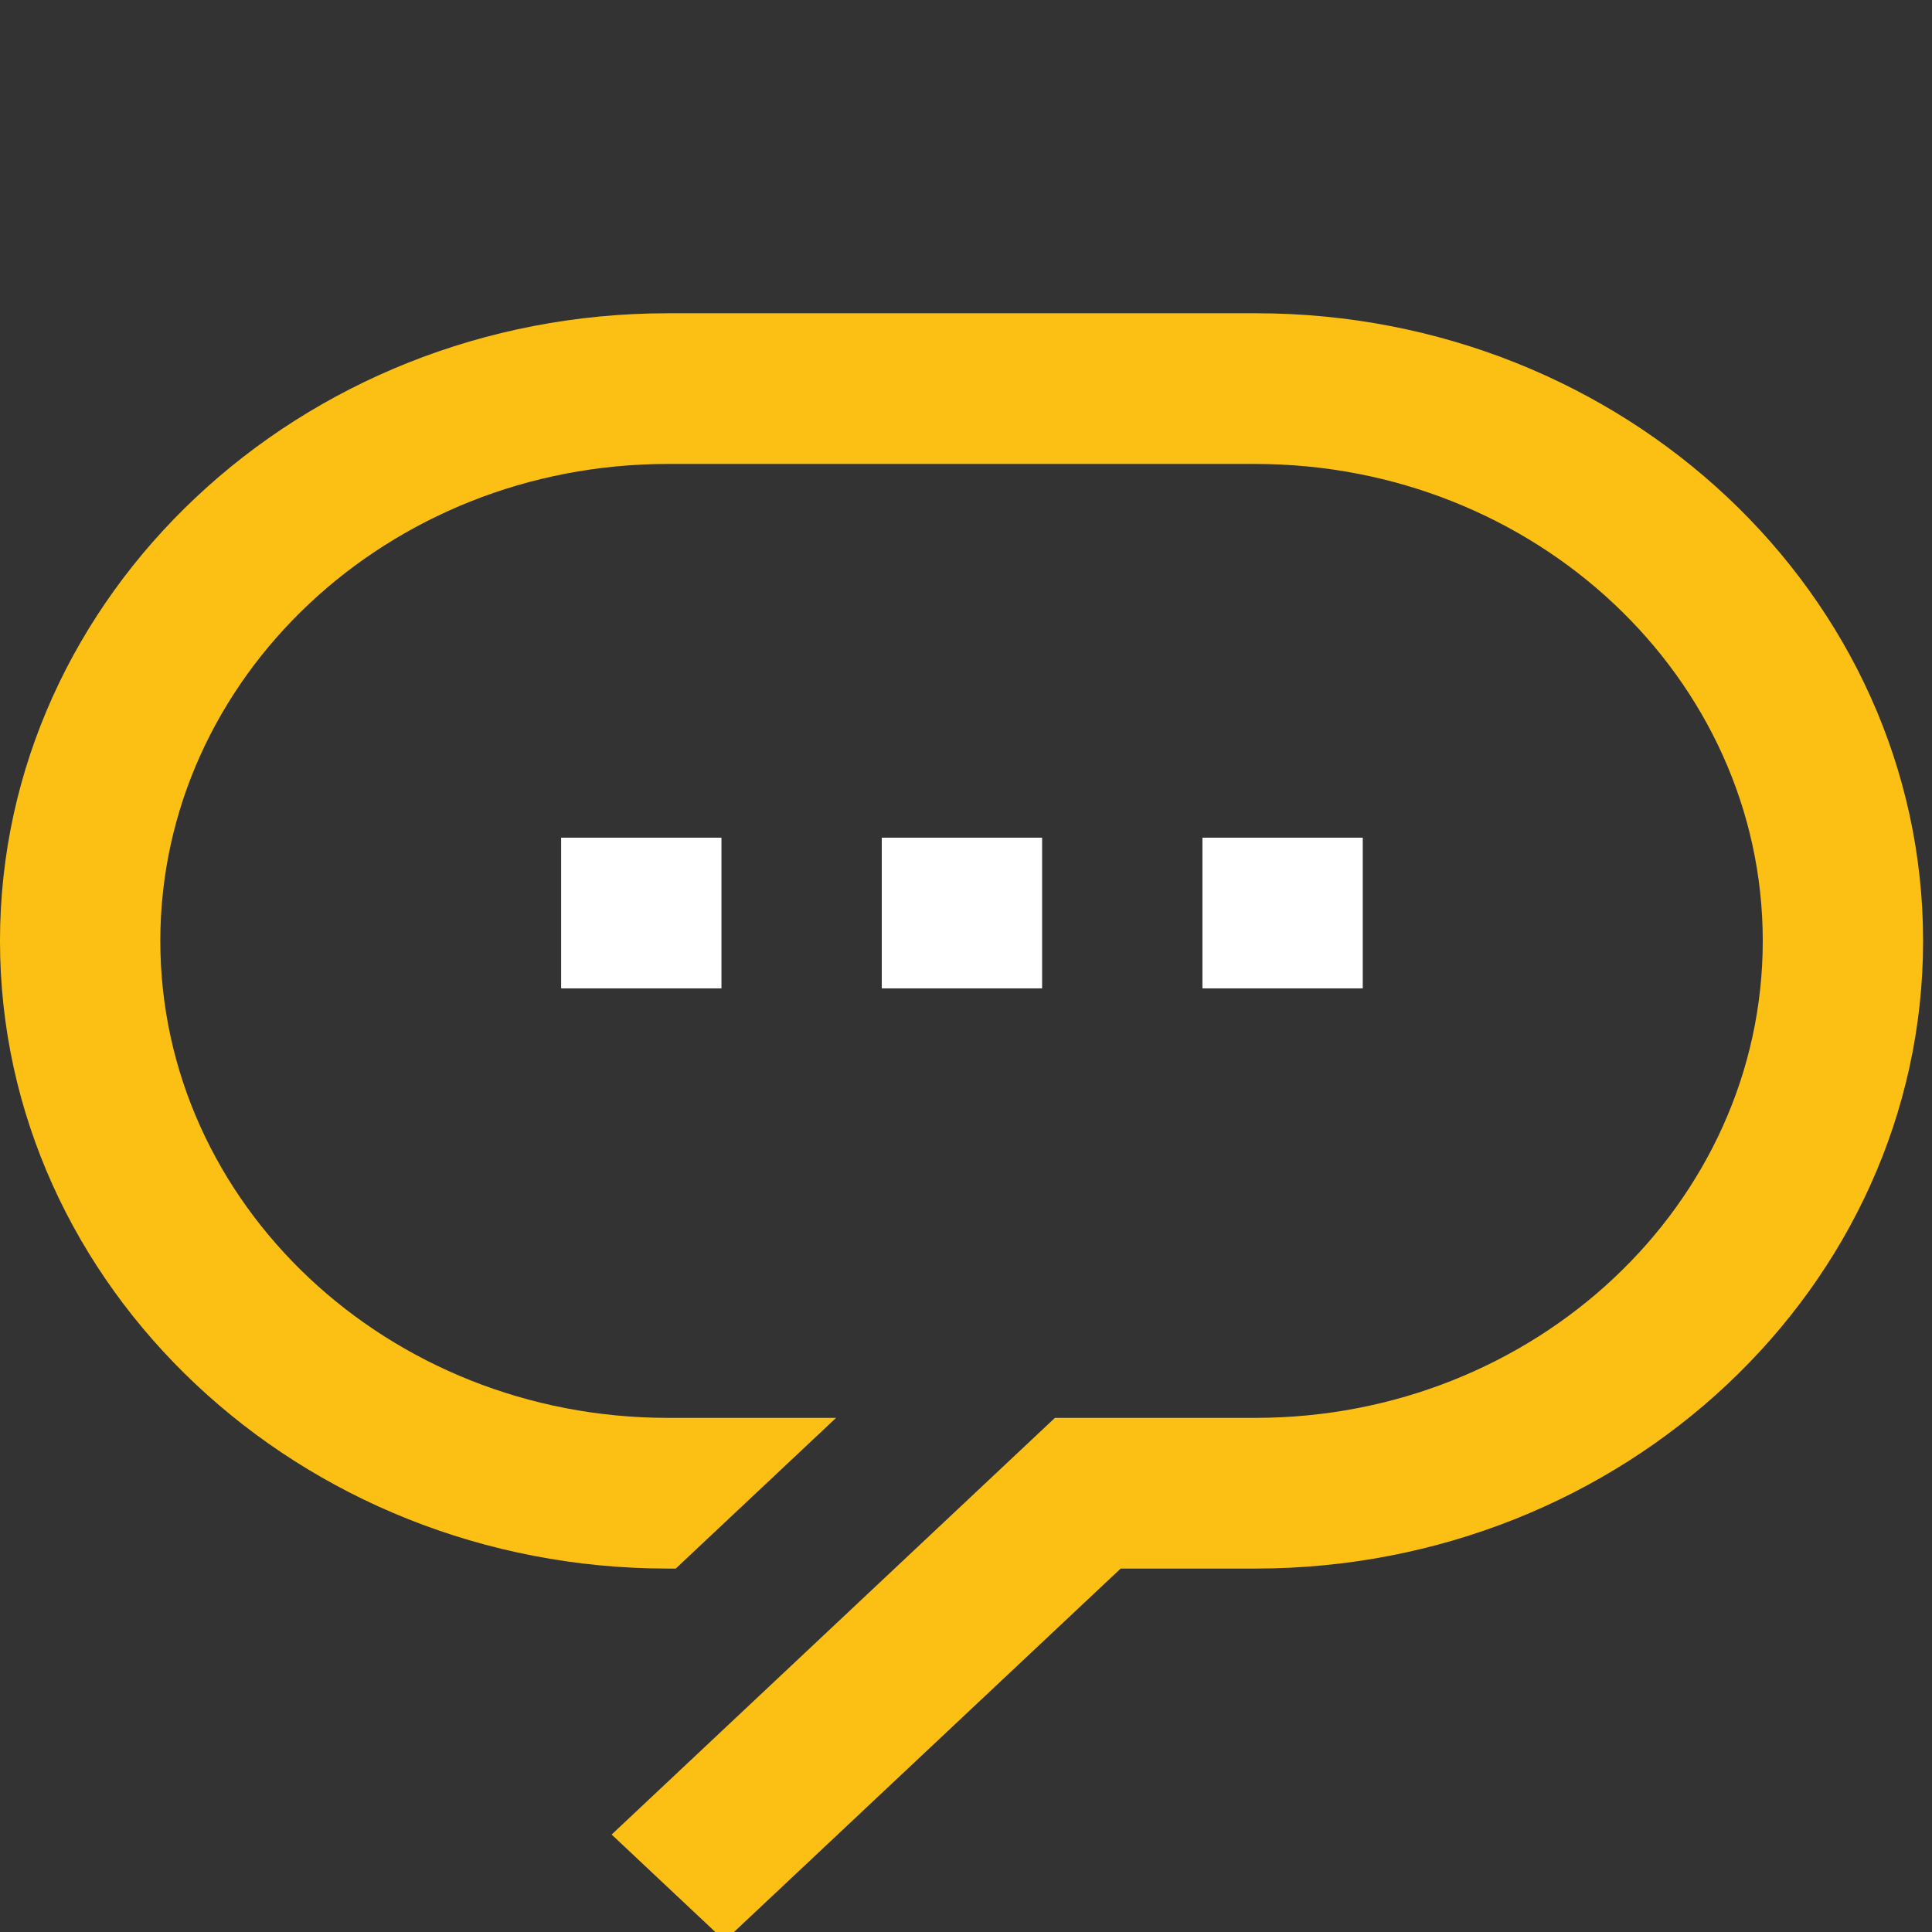
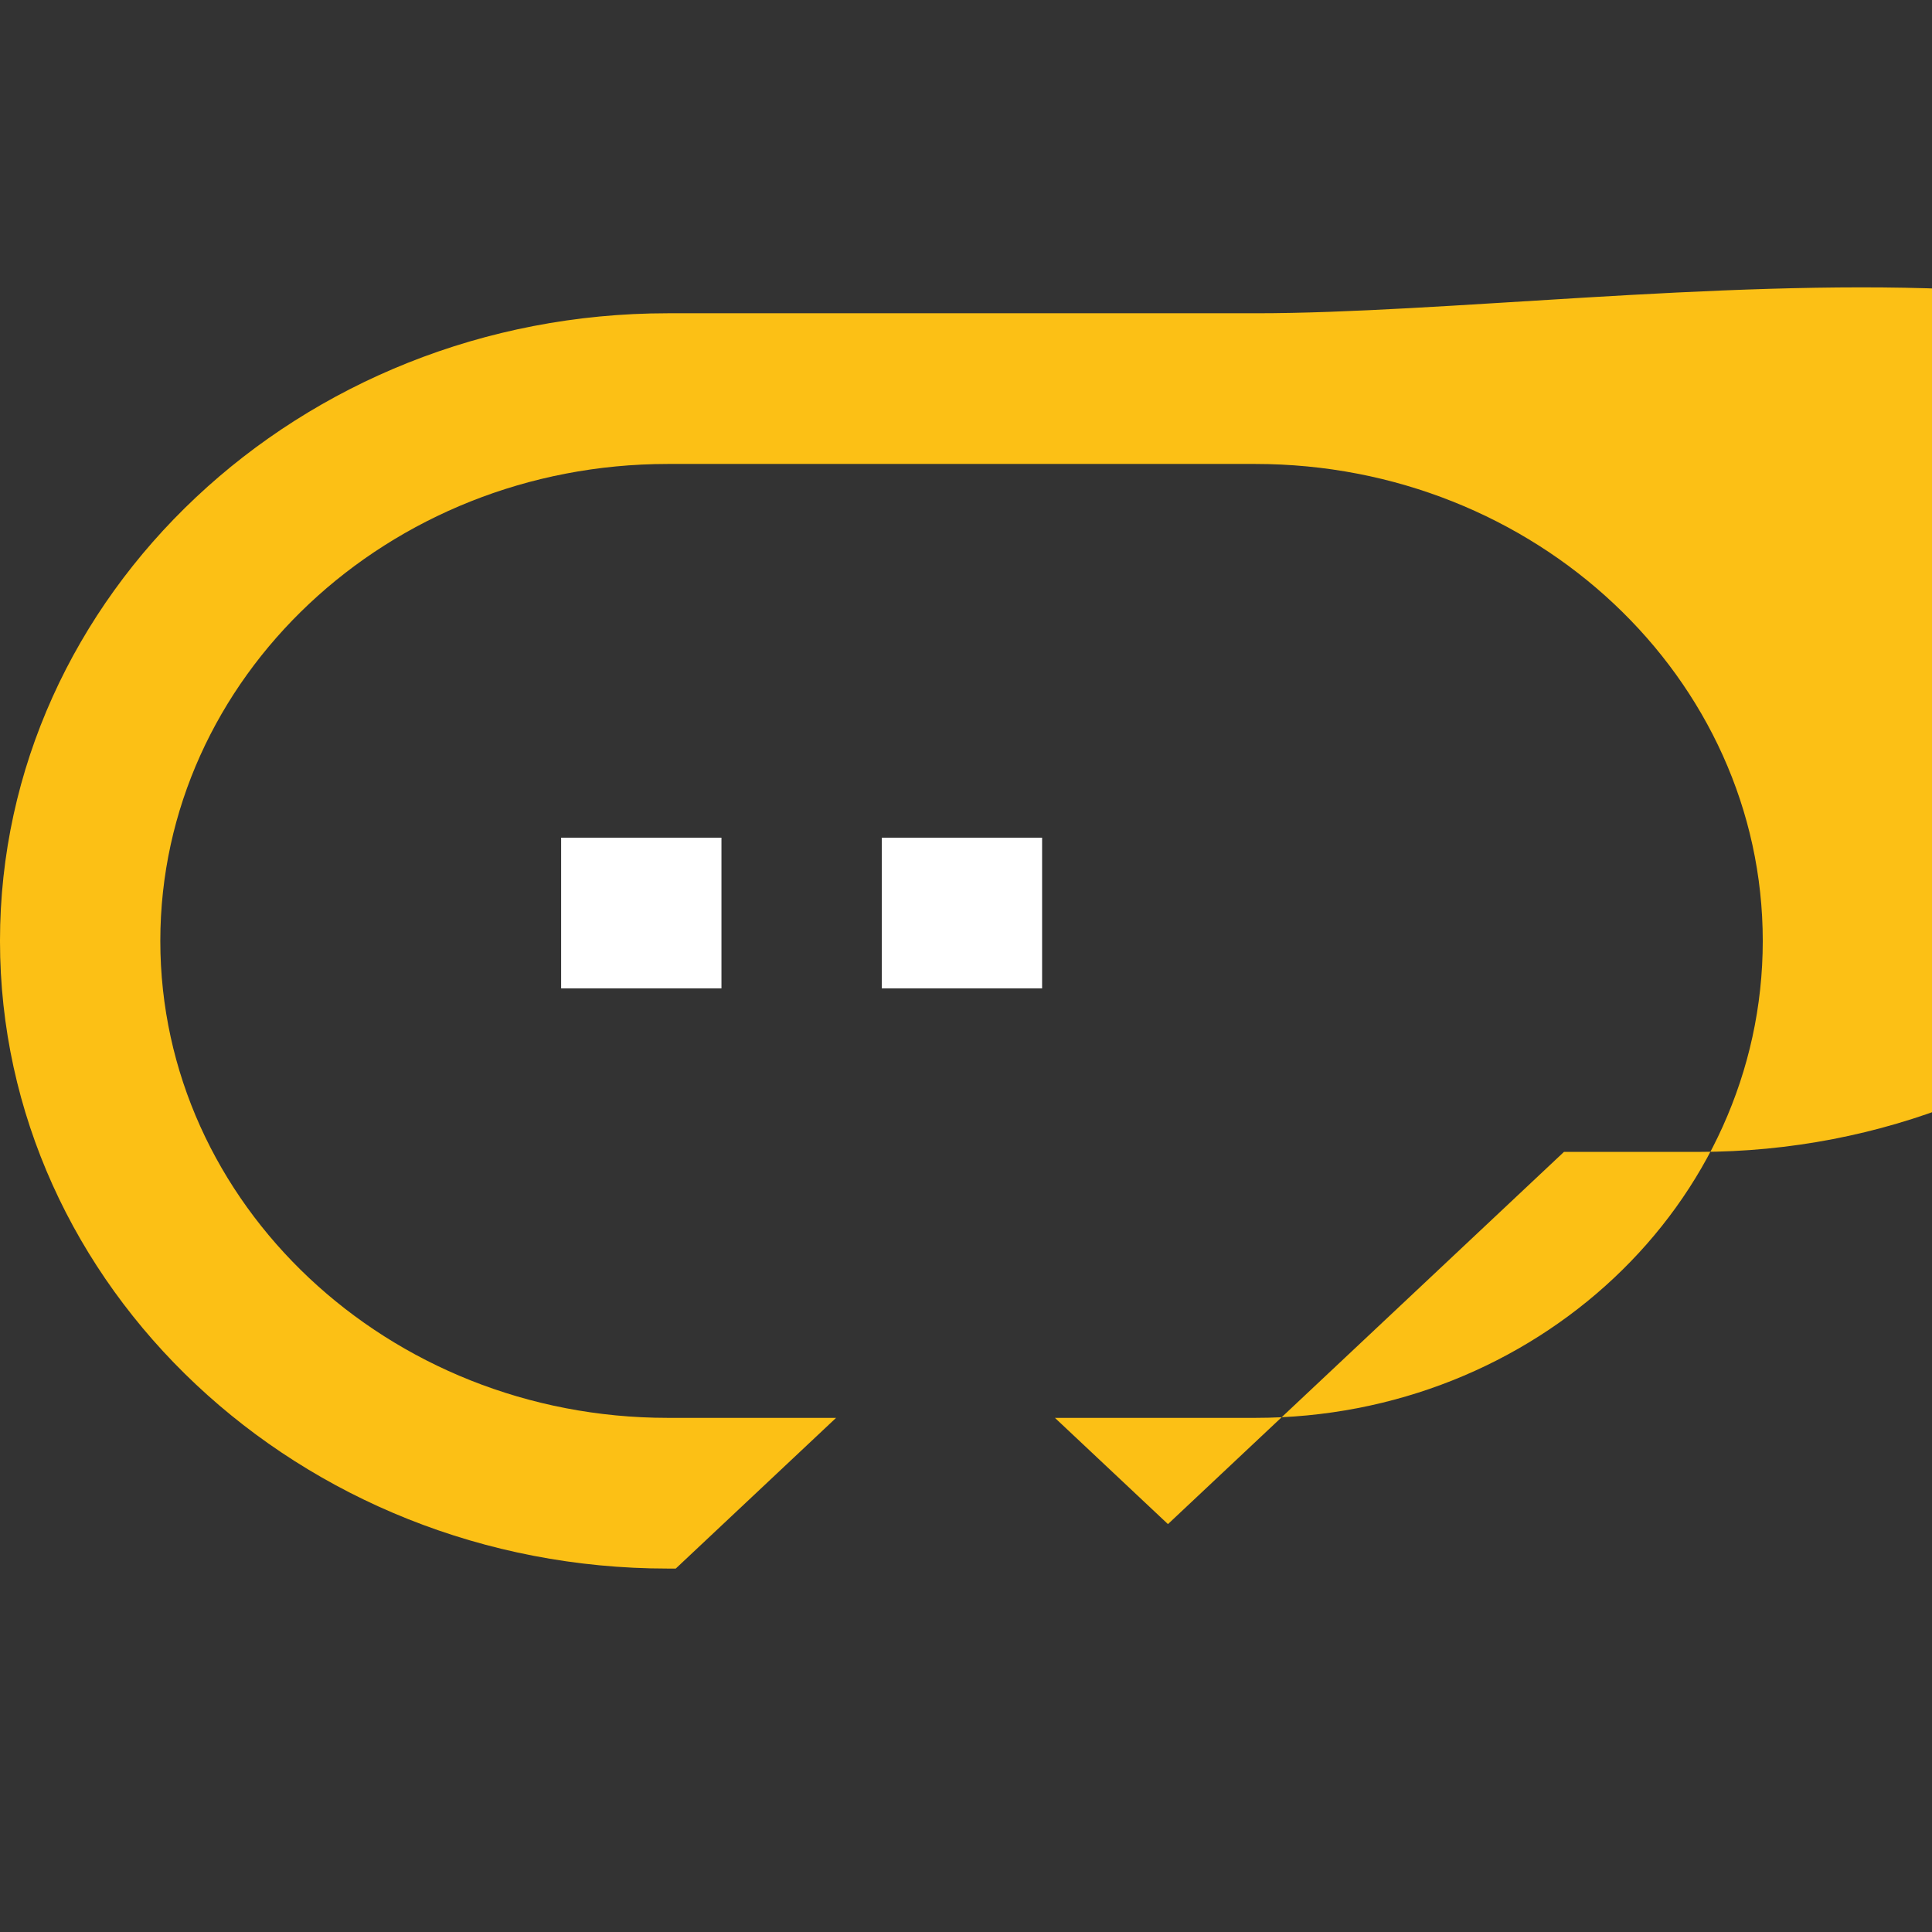
<svg xmlns="http://www.w3.org/2000/svg" version="1.1" width="1000" height="1000" viewBox="0 0 1000 1000" xml:space="preserve">
  <rect x="0" y="0" width="1000" height="1000" fill="#333333" stroke="none" />
  <desc>Created with Fabric.js 3.5.0</desc>
  <defs>
</defs>
-   <rect x="0" y="0" width="100%" height="100%" fill="rgba(255,255,255,0)" />
  <g transform="matrix(41.492 0 0 39 414.915 511.585)" id="868104">
    <g style="" vector-effect="non-scaling-stroke">
      <g transform="matrix(1 0 0 1 2 -1)" id="ICON">
        <rect style="stroke: none; stroke-width: 1; stroke-dasharray: none; stroke-linecap: butt; stroke-dashoffset: 0; stroke-linejoin: miter; stroke-miterlimit: 4; is-custom-font: none; font-file-url: none; fill: rgb(255,255,255); fill-rule: nonzero; opacity: 1;" x="-1" y="-1" rx="0" ry="0" width="2" height="2" />
      </g>
      <g transform="matrix(1 0 0 1 -2 -1)" id="ICON">
        <rect style="stroke: none; stroke-width: 1; stroke-dasharray: none; stroke-linecap: butt; stroke-dashoffset: 0; stroke-linejoin: miter; stroke-miterlimit: 4; is-custom-font: none; font-file-url: none; fill: rgb(255,255,255); fill-rule: nonzero; opacity: 1;" x="-1" y="-1" rx="0" ry="0" width="2" height="2" />
      </g>
      <g transform="matrix(1 0 0 1 6 -1)" id="ICON">
-         <rect style="stroke: none; stroke-width: 1; stroke-dasharray: none; stroke-linecap: butt; stroke-dashoffset: 0; stroke-linejoin: miter; stroke-miterlimit: 4; is-custom-font: none; font-file-url: none; fill: rgb(255,255,255); fill-rule: nonzero; opacity: 1;" x="-1" y="-1" rx="0" ry="0" width="2" height="2" />
-       </g>
+         </g>
      <g transform="matrix(1 0 0 1 0.76 9.245)" id="ICON">
        <line style="stroke: none; stroke-width: 1; stroke-dasharray: none; stroke-linecap: butt; stroke-dashoffset: 0; stroke-linejoin: miter; stroke-miterlimit: 4; is-custom-font: none; font-file-url: none; fill: rgb(0,0,0); fill-rule: nonzero; opacity: 1;" x1="2.76" y1="-2.755" x2="-2.76" y2="2.755" />
      </g>
      <g transform="matrix(1 0 0 1 1.995 1.84)" id="ICON">
-         <path style="stroke: none; stroke-width: 1; stroke-dasharray: none; stroke-linecap: butt; stroke-dashoffset: 0; stroke-linejoin: miter; stroke-miterlimit: 4; is-custom-font: none; font-file-url: none; fill: rgb(252,192,21); fill-rule: nonzero; opacity: 1;" transform=" translate(-11.995, -11.84)" d="M 15.67 1.04 H 8.33 C 3.74 1.04 0 4.78 0 9.37 s 3.74 8.33 8.33 8.33 h 0.1 l 2 -2 h -2.1 C 4.84 15.7 2 12.86 2 9.37 c 0 -3.49 2.84 -6.33 6.33 -6.33 h 7.33 c 3.49 0 6.33 2.84 6.33 6.33 c 0 3.49 -2.84 6.33 -6.33 6.33 h -2.4 l 0 0 h -0.1 l -5.53 5.53 l 1.41 1.41 l 4.94 -4.94 h 1.68 v 0 c 4.59 0 8.33 -3.74 8.33 -8.33 S 20.26 1.04 15.67 1.04 z" stroke-linecap="round" />
+         <path style="stroke: none; stroke-width: 1; stroke-dasharray: none; stroke-linecap: butt; stroke-dashoffset: 0; stroke-linejoin: miter; stroke-miterlimit: 4; is-custom-font: none; font-file-url: none; fill: rgb(252,192,21); fill-rule: nonzero; opacity: 1;" transform=" translate(-11.995, -11.84)" d="M 15.67 1.04 H 8.33 C 3.74 1.04 0 4.78 0 9.37 s 3.74 8.33 8.33 8.33 h 0.1 l 2 -2 h -2.1 C 4.84 15.7 2 12.86 2 9.37 c 0 -3.49 2.84 -6.33 6.33 -6.33 h 7.33 c 3.49 0 6.33 2.84 6.33 6.33 c 0 3.49 -2.84 6.33 -6.33 6.33 h -2.4 l 0 0 h -0.1 l 1.41 1.41 l 4.94 -4.94 h 1.68 v 0 c 4.59 0 8.33 -3.74 8.33 -8.33 S 20.26 1.04 15.67 1.04 z" stroke-linecap="round" />
      </g>
    </g>
  </g>
</svg>